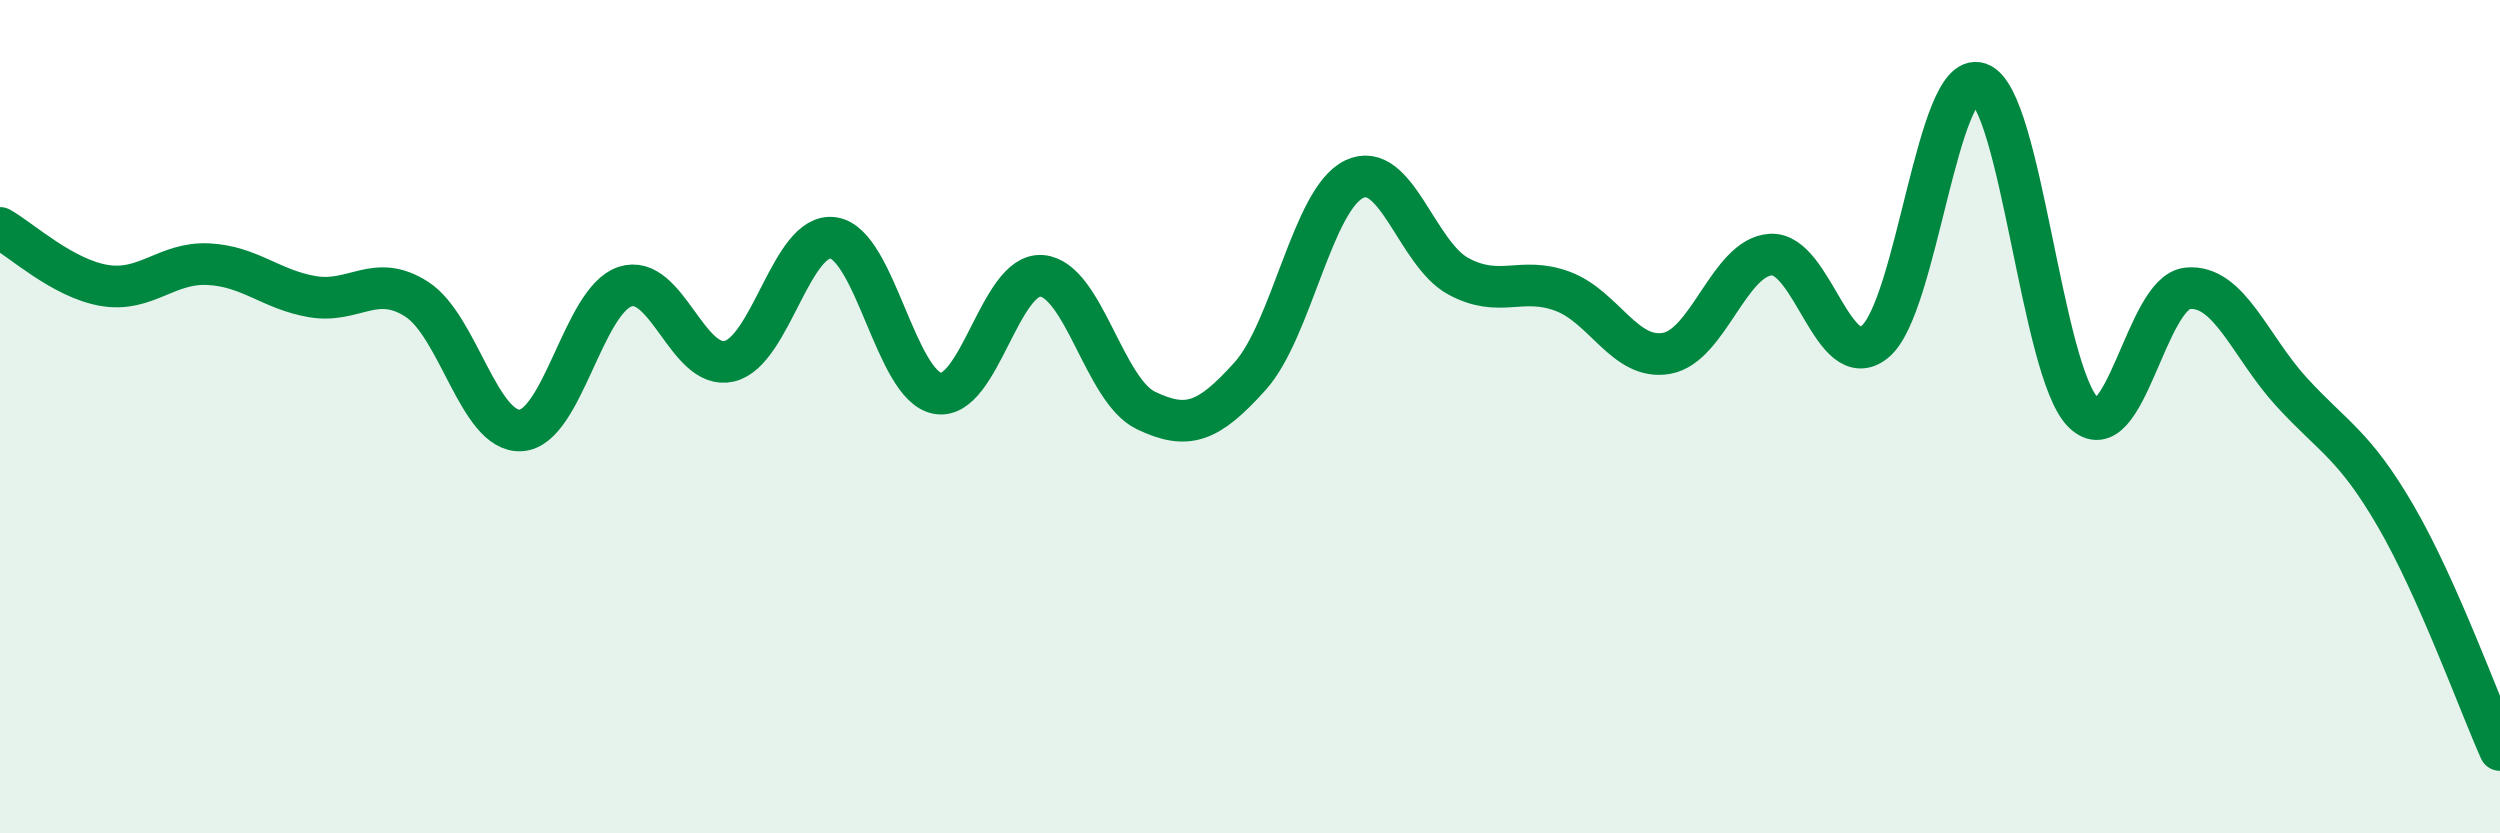
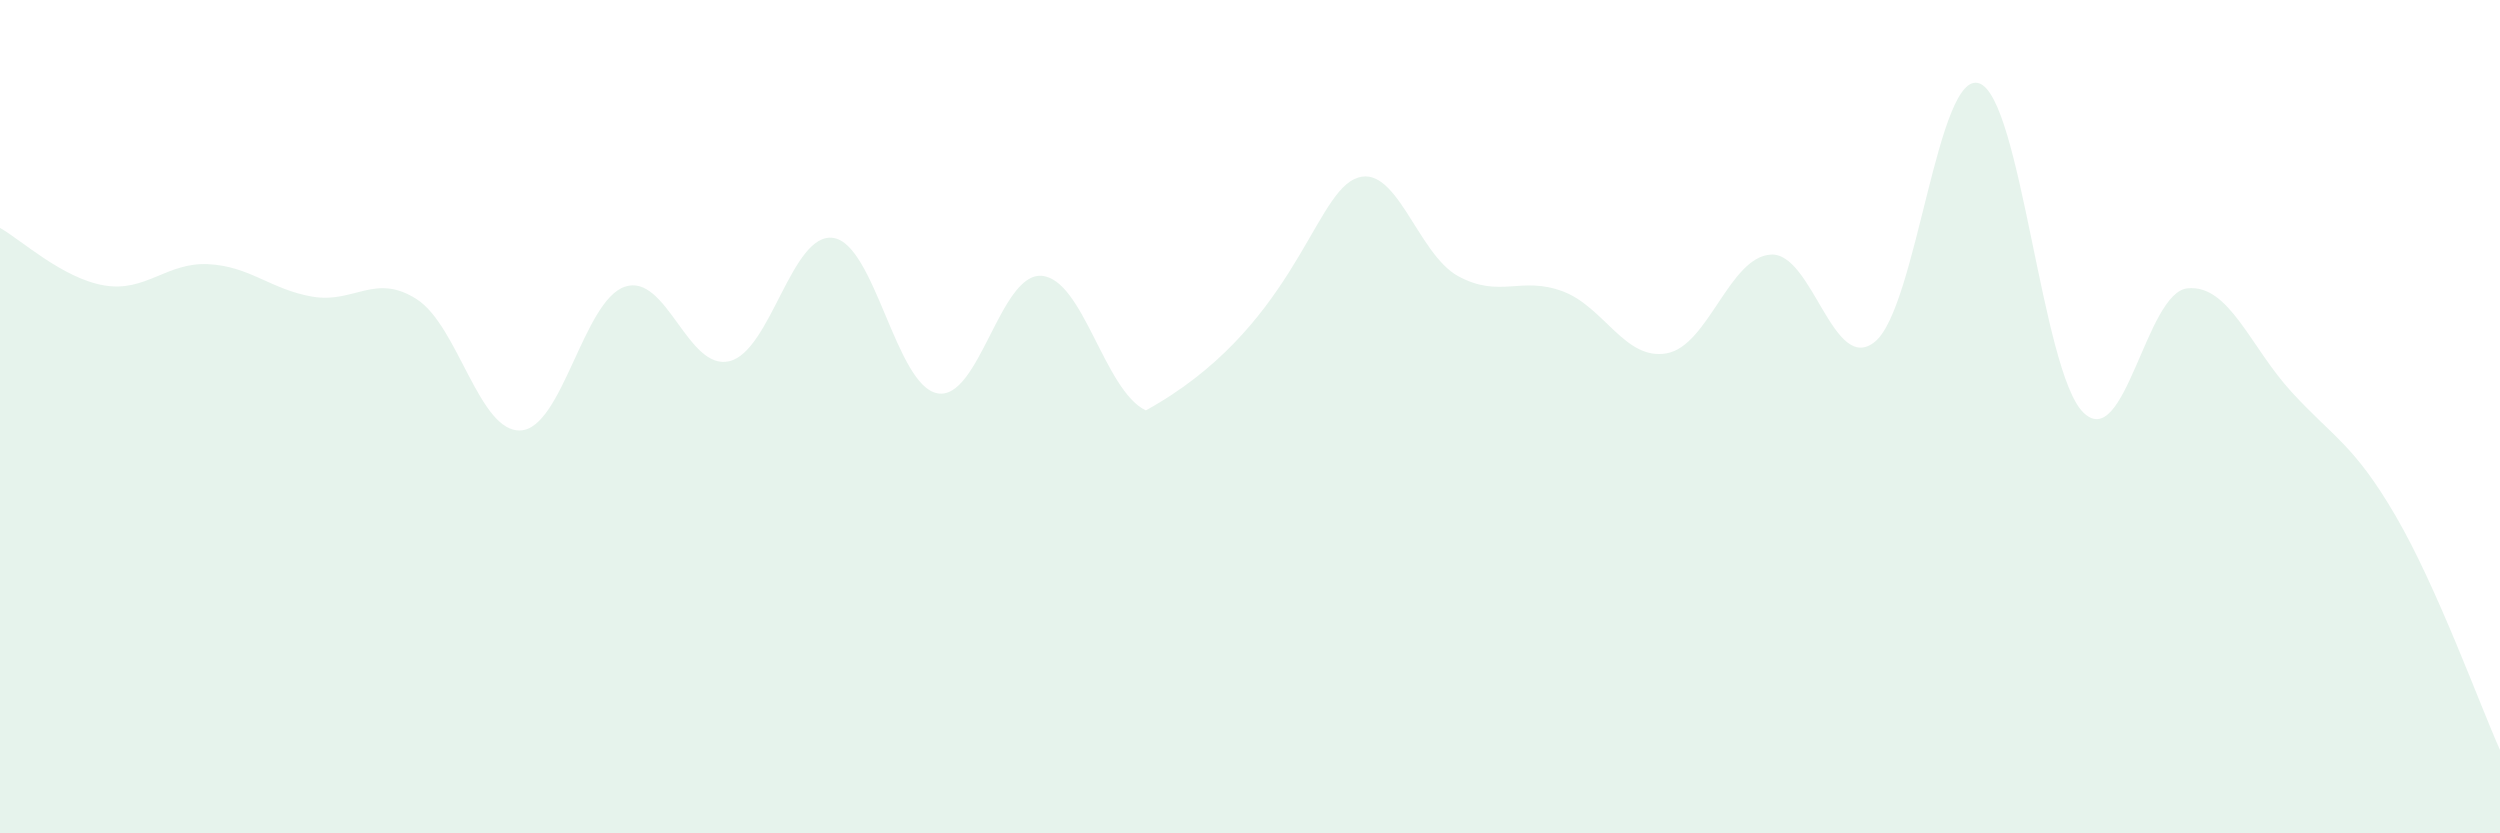
<svg xmlns="http://www.w3.org/2000/svg" width="60" height="20" viewBox="0 0 60 20">
-   <path d="M 0,5.47 C 0.5,5.75 1.5,6.68 2.5,6.85 C 3.5,7.02 4,6.29 5,6.34 C 6,6.39 6.5,6.95 7.5,7.12 C 8.5,7.29 9,6.54 10,7.18 C 11,7.82 11.5,10.39 12.5,10.33 C 13.5,10.27 14,7.21 15,6.88 C 16,6.55 16.5,8.9 17.5,8.67 C 18.5,8.44 19,5.56 20,5.71 C 21,5.86 21.5,9.26 22.5,9.44 C 23.5,9.62 24,6.54 25,6.62 C 26,6.7 26.5,9.37 27.5,9.85 C 28.5,10.33 29,10.14 30,9.03 C 31,7.92 31.5,4.78 32.5,4.3 C 33.5,3.82 34,6.09 35,6.63 C 36,7.17 36.5,6.62 37.5,6.99 C 38.5,7.36 39,8.66 40,8.48 C 41,8.3 41.5,6.17 42.5,6.11 C 43.5,6.05 44,9.02 45,8.2 C 46,7.38 46.5,1.66 47.5,2 C 48.5,2.34 49,8.92 50,9.9 C 51,10.88 51.5,7.02 52.5,6.92 C 53.5,6.82 54,8.32 55,9.41 C 56,10.5 56.5,10.67 57.5,12.39 C 58.5,14.11 59.5,16.88 60,18L60 20L0 20Z" fill="#008740" opacity="0.1" stroke-linecap="round" stroke-linejoin="round" />
-   <path d="M 0,5.47 C 0.5,5.75 1.5,6.68 2.5,6.85 C 3.5,7.02 4,6.29 5,6.34 C 6,6.39 6.5,6.95 7.5,7.12 C 8.5,7.29 9,6.54 10,7.18 C 11,7.82 11.5,10.39 12.5,10.33 C 13.5,10.27 14,7.21 15,6.88 C 16,6.55 16.5,8.9 17.5,8.67 C 18.5,8.44 19,5.56 20,5.71 C 21,5.86 21.5,9.26 22.5,9.44 C 23.5,9.62 24,6.54 25,6.62 C 26,6.7 26.5,9.37 27.5,9.85 C 28.5,10.33 29,10.14 30,9.03 C 31,7.92 31.5,4.78 32.5,4.3 C 33.5,3.82 34,6.09 35,6.63 C 36,7.17 36.5,6.62 37.5,6.99 C 38.5,7.36 39,8.66 40,8.48 C 41,8.3 41.5,6.17 42.5,6.11 C 43.5,6.05 44,9.02 45,8.2 C 46,7.38 46.5,1.66 47.5,2 C 48.5,2.34 49,8.92 50,9.9 C 51,10.88 51.5,7.02 52.5,6.92 C 53.5,6.82 54,8.32 55,9.41 C 56,10.5 56.5,10.67 57.5,12.39 C 58.5,14.11 59.5,16.88 60,18" stroke="#008740" stroke-width="1" fill="none" stroke-linecap="round" stroke-linejoin="round" />
+   <path d="M 0,5.47 C 0.5,5.75 1.5,6.68 2.5,6.85 C 3.5,7.02 4,6.29 5,6.34 C 6,6.39 6.5,6.95 7.5,7.12 C 8.5,7.29 9,6.54 10,7.18 C 11,7.82 11.5,10.39 12.5,10.33 C 13.5,10.27 14,7.21 15,6.88 C 16,6.55 16.5,8.9 17.5,8.67 C 18.5,8.44 19,5.56 20,5.71 C 21,5.86 21.5,9.26 22.5,9.44 C 23.5,9.62 24,6.54 25,6.62 C 26,6.7 26.5,9.37 27.5,9.85 C 31,7.92 31.5,4.78 32.5,4.3 C 33.5,3.82 34,6.09 35,6.63 C 36,7.17 36.5,6.62 37.5,6.99 C 38.5,7.36 39,8.66 40,8.48 C 41,8.3 41.5,6.17 42.5,6.11 C 43.5,6.05 44,9.02 45,8.2 C 46,7.38 46.5,1.66 47.5,2 C 48.5,2.34 49,8.92 50,9.9 C 51,10.88 51.5,7.02 52.5,6.92 C 53.5,6.82 54,8.32 55,9.41 C 56,10.5 56.5,10.67 57.5,12.39 C 58.5,14.11 59.5,16.88 60,18L60 20L0 20Z" fill="#008740" opacity="0.1" stroke-linecap="round" stroke-linejoin="round" />
</svg>